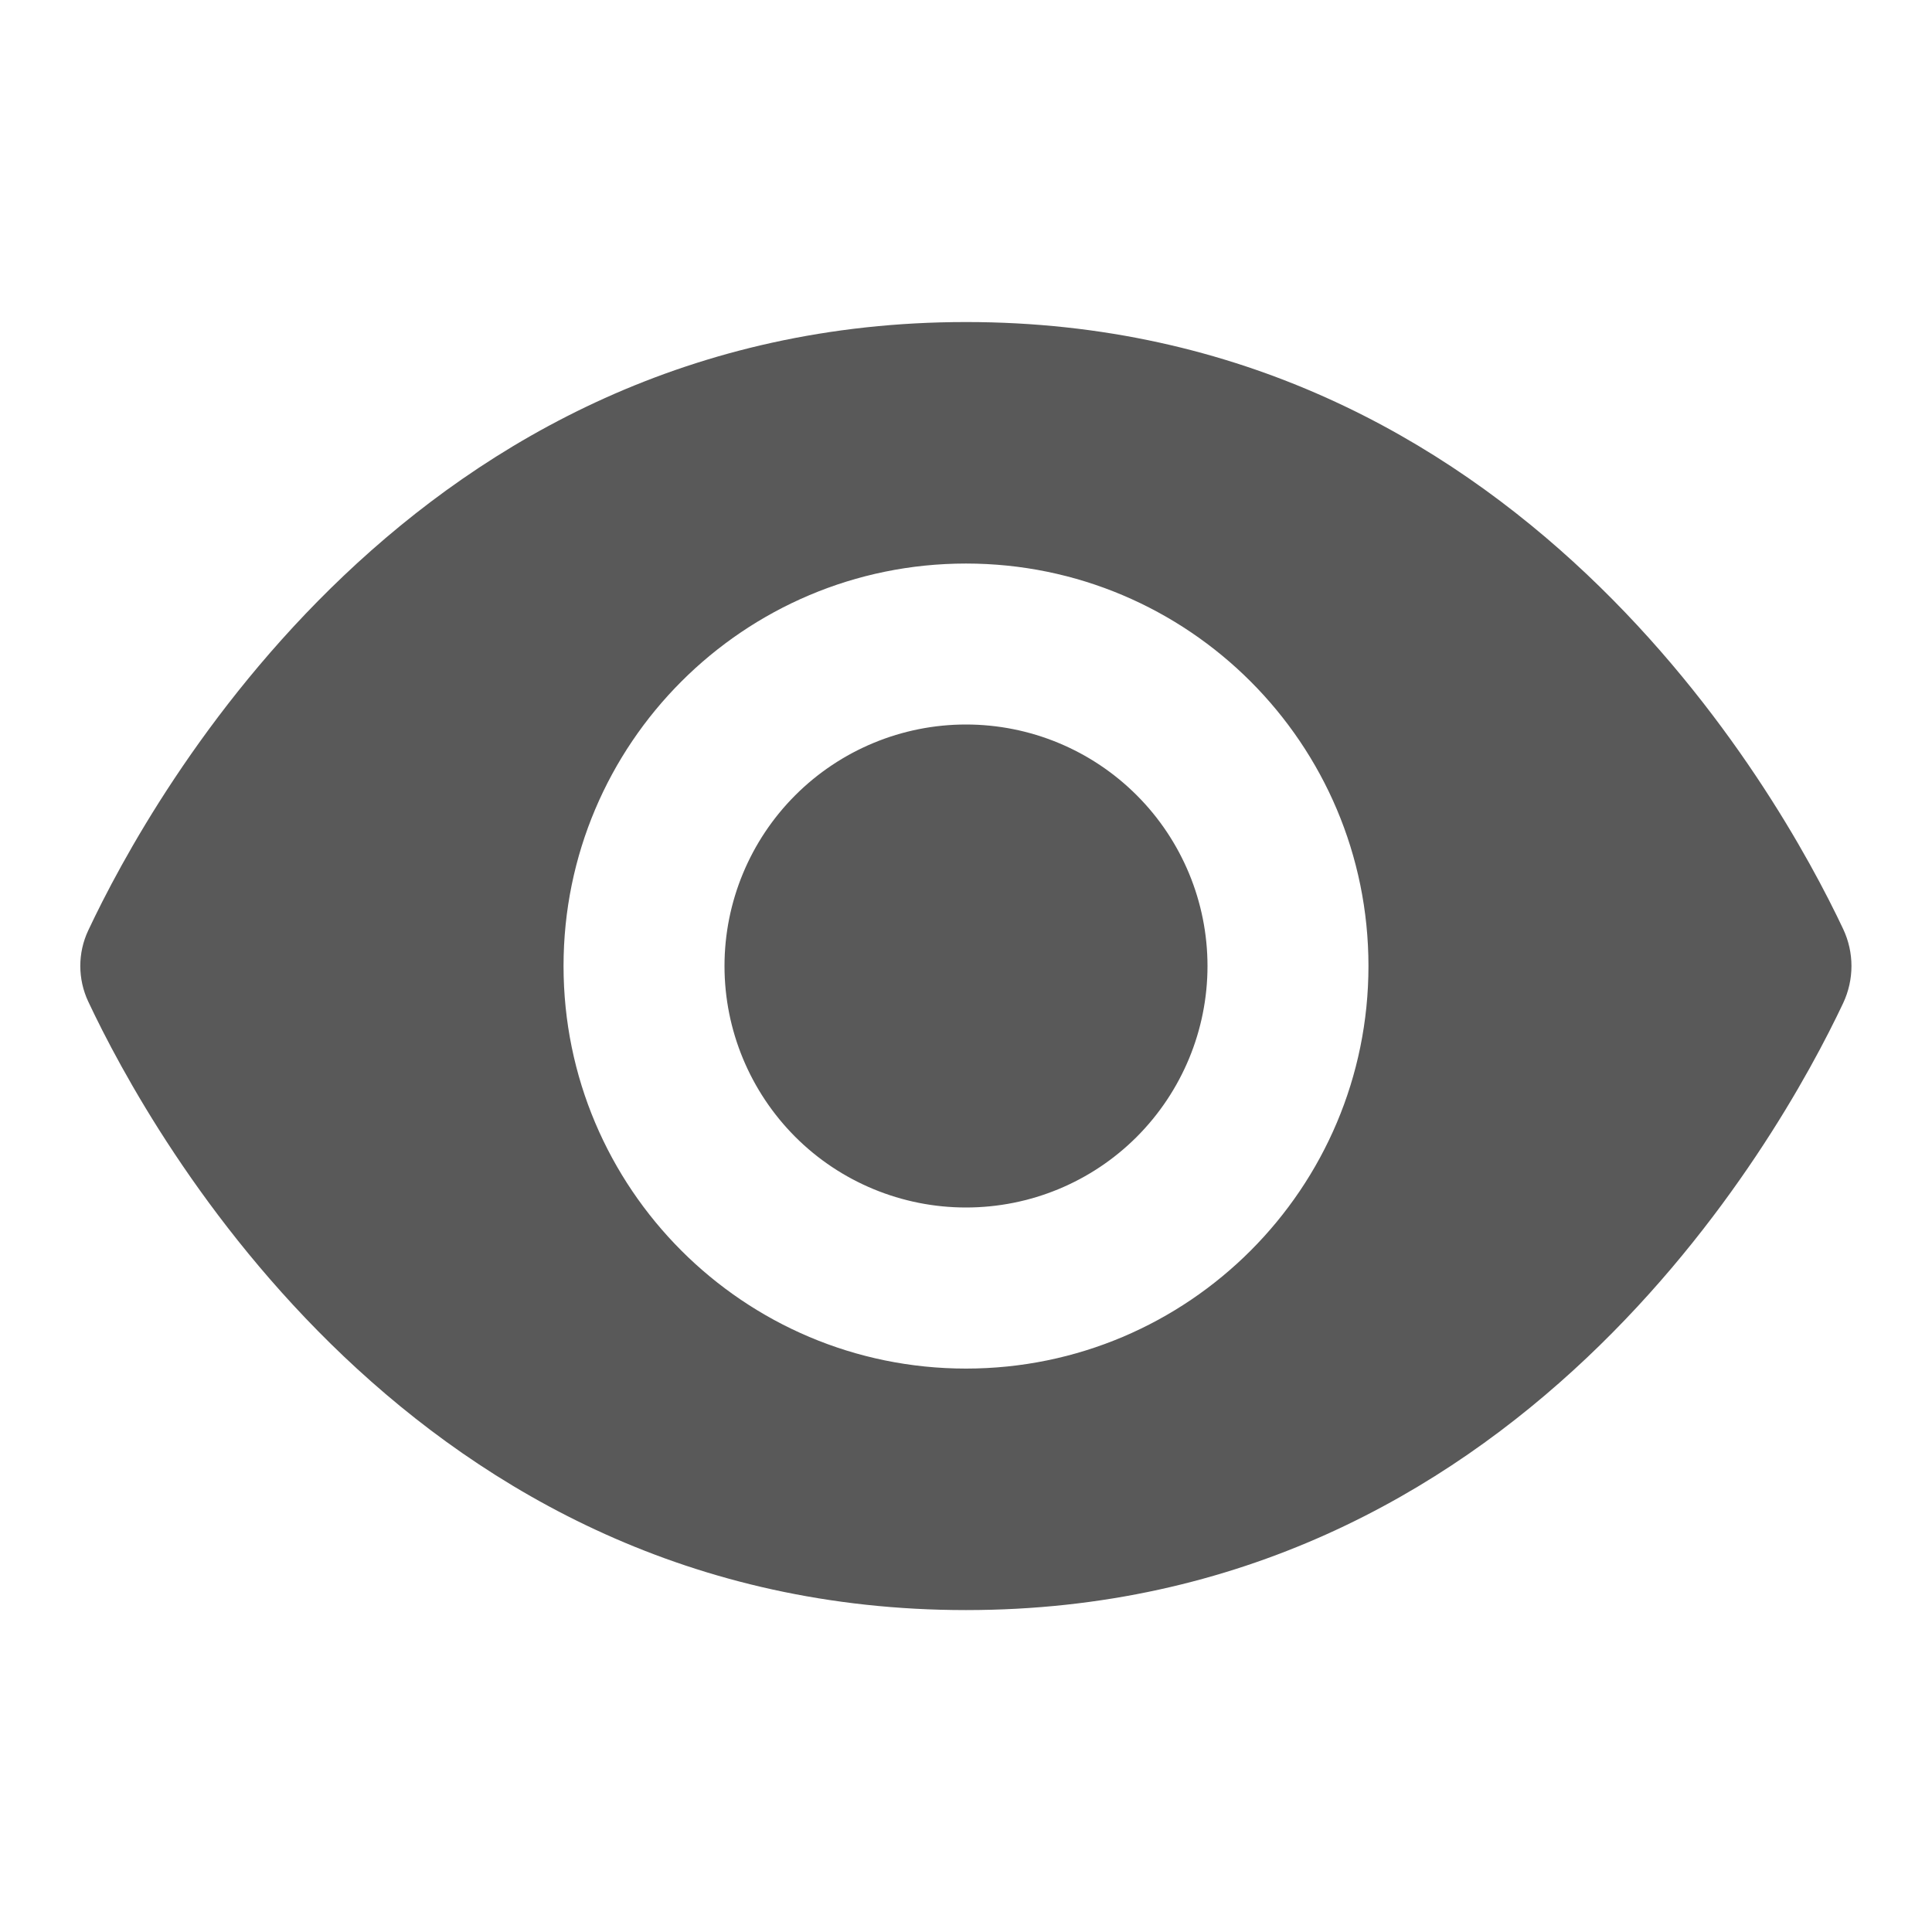
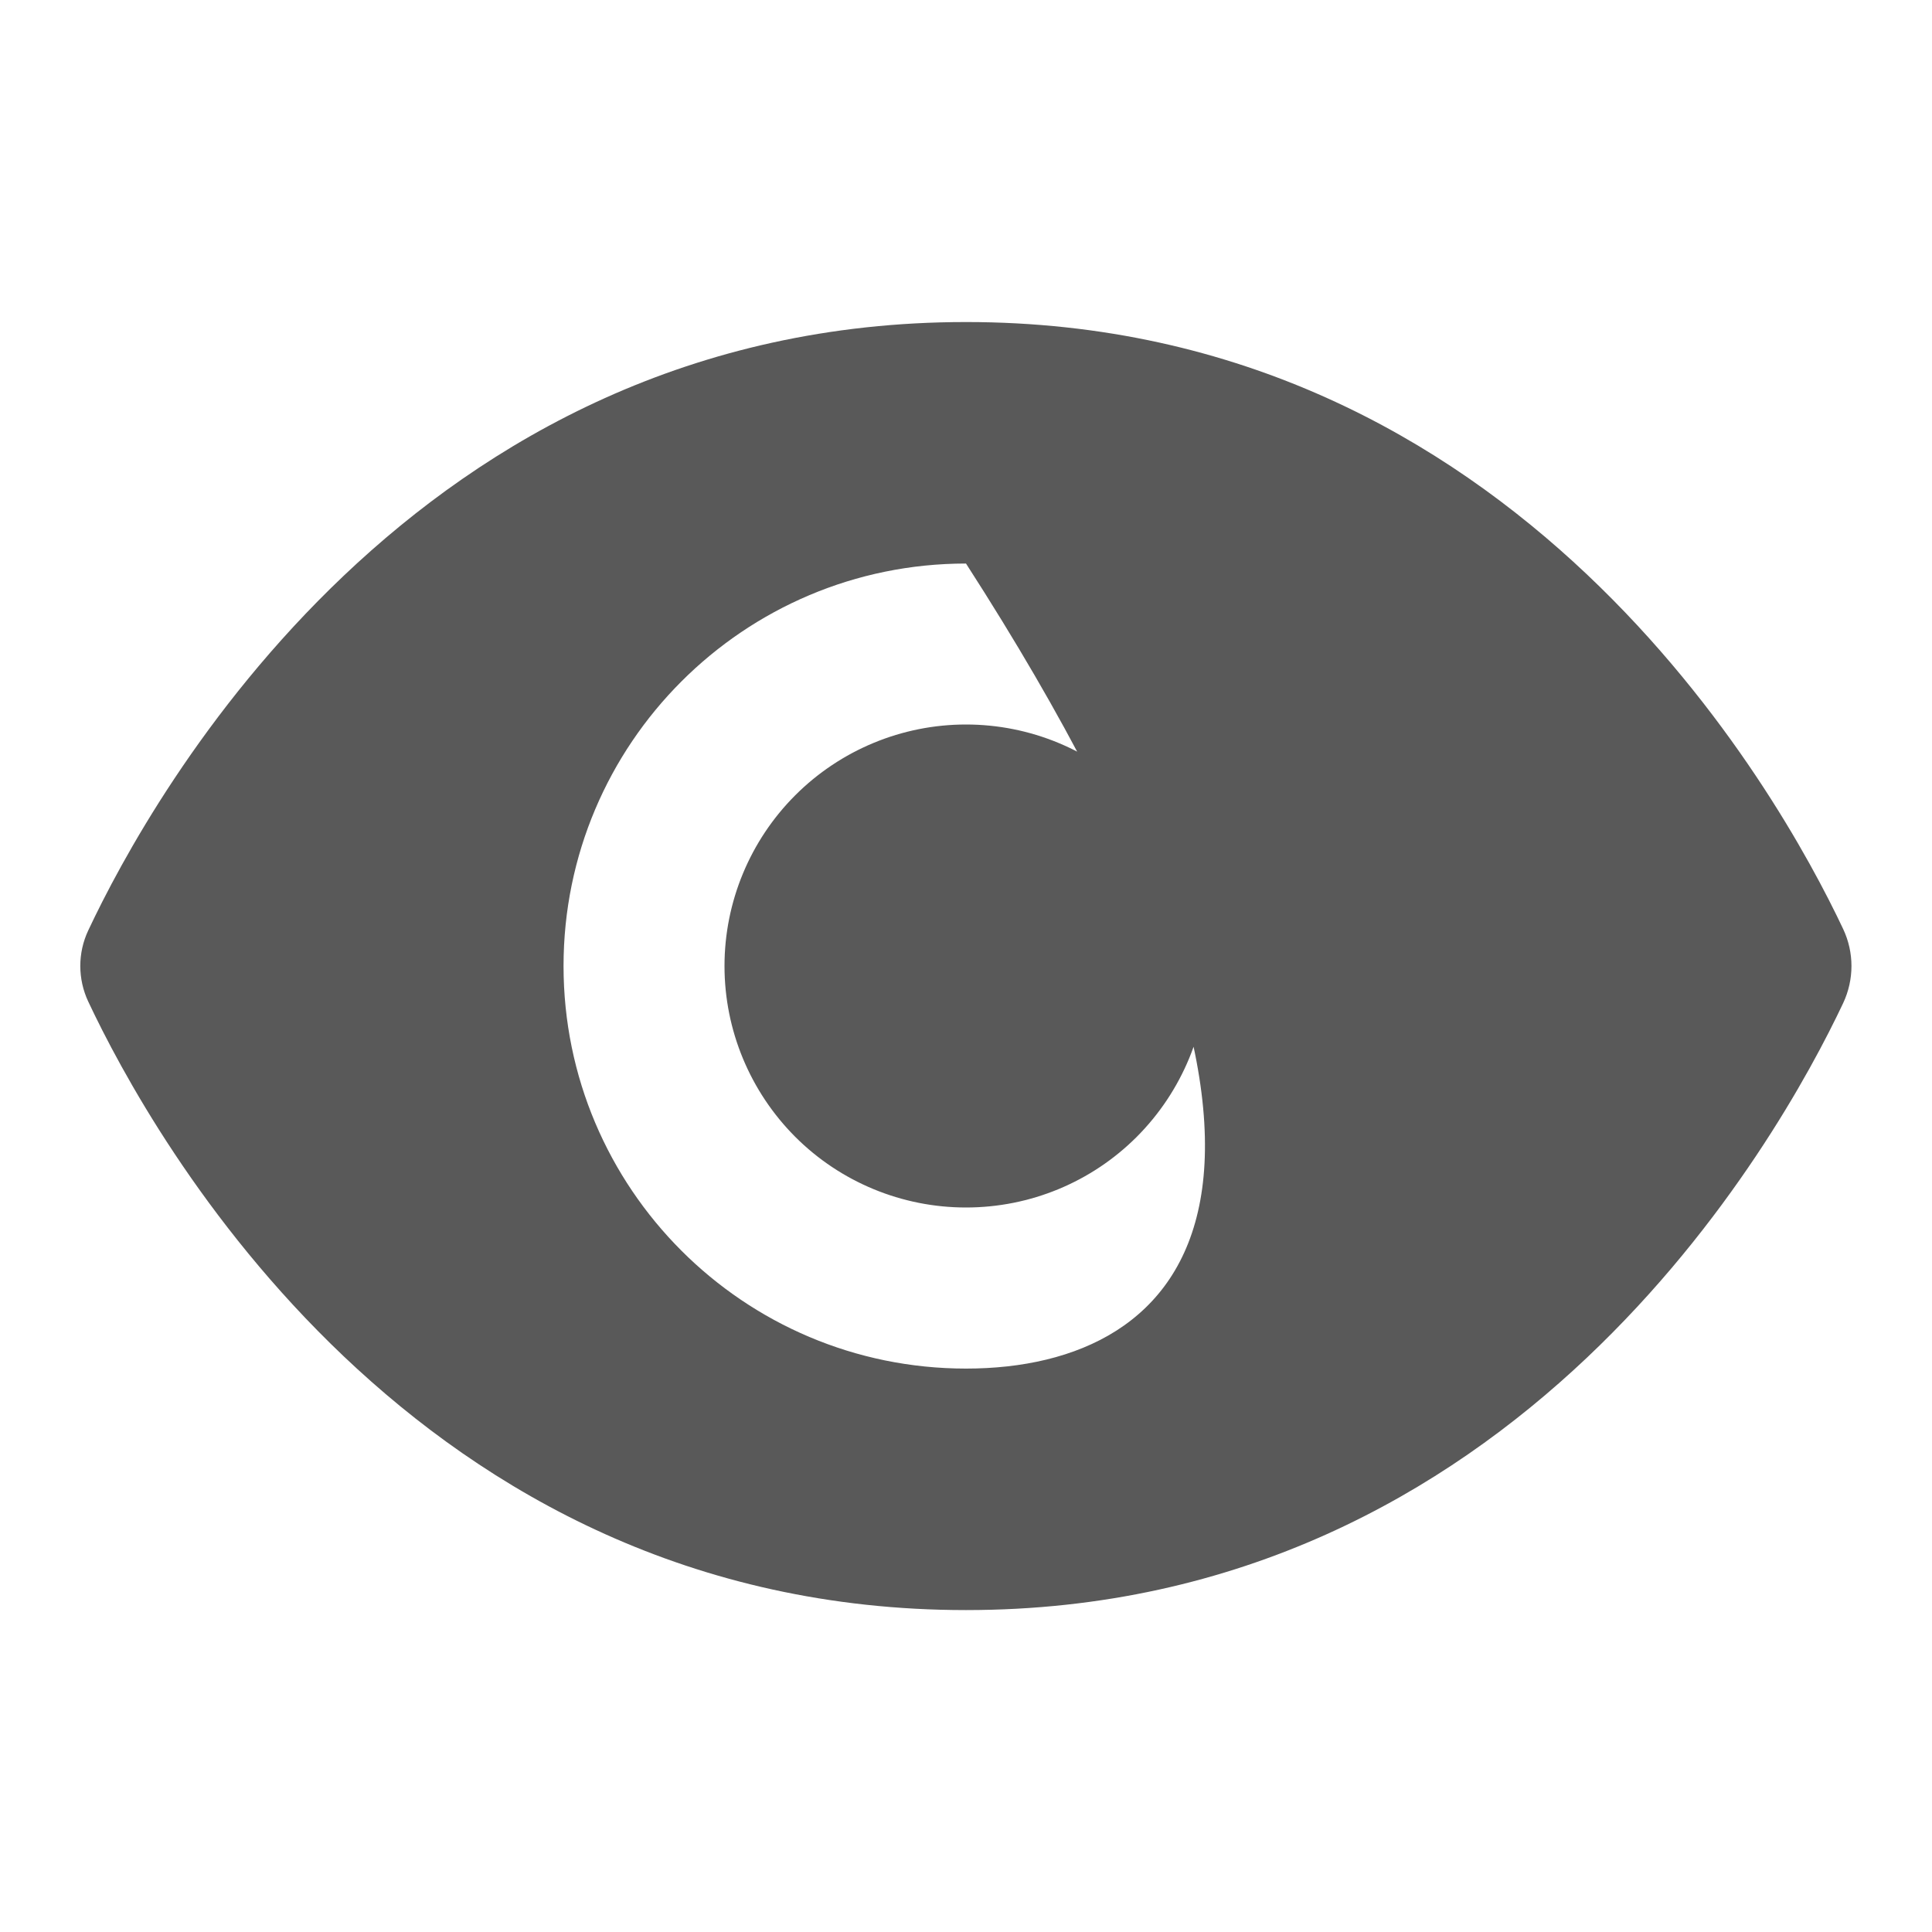
<svg xmlns="http://www.w3.org/2000/svg" width="16" height="16" viewBox="0 0 16 16" fill="none">
-   <path d="M8 2.667C3.428 2.667 1.257 6.586 0.731 7.705C0.643 7.891 0.643 8.108 0.731 8.295C1.257 9.414 3.428 13.334 8 13.334C12.556 13.334 14.728 9.442 15.264 8.308C15.356 8.112 15.356 7.888 15.264 7.693C14.728 6.558 12.556 2.667 8 2.667ZM8 4.667C9.841 4.667 11.333 6.16 11.333 8C11.333 9.841 9.841 11.334 8 11.334C6.159 11.334 4.667 9.841 4.667 8C4.667 6.16 6.159 4.667 8 4.667ZM8 6C7.47 6 6.961 6.211 6.586 6.586C6.211 6.961 6 7.47 6 8C6 8.531 6.211 9.039 6.586 9.415C6.961 9.79 7.47 10 8 10C8.531 10 9.039 9.79 9.414 9.415C9.789 9.039 10 8.531 10 8C10 7.47 9.789 6.961 9.414 6.586C9.039 6.211 8.531 6 8 6Z" fill="#595959" />
+   <path d="M8 2.667C3.428 2.667 1.257 6.586 0.731 7.705C0.643 7.891 0.643 8.108 0.731 8.295C1.257 9.414 3.428 13.334 8 13.334C12.556 13.334 14.728 9.442 15.264 8.308C15.356 8.112 15.356 7.888 15.264 7.693C14.728 6.558 12.556 2.667 8 2.667ZM8 4.667C11.333 9.841 9.841 11.334 8 11.334C6.159 11.334 4.667 9.841 4.667 8C4.667 6.16 6.159 4.667 8 4.667ZM8 6C7.47 6 6.961 6.211 6.586 6.586C6.211 6.961 6 7.47 6 8C6 8.531 6.211 9.039 6.586 9.415C6.961 9.79 7.47 10 8 10C8.531 10 9.039 9.79 9.414 9.415C9.789 9.039 10 8.531 10 8C10 7.47 9.789 6.961 9.414 6.586C9.039 6.211 8.531 6 8 6Z" fill="#595959" />
</svg>